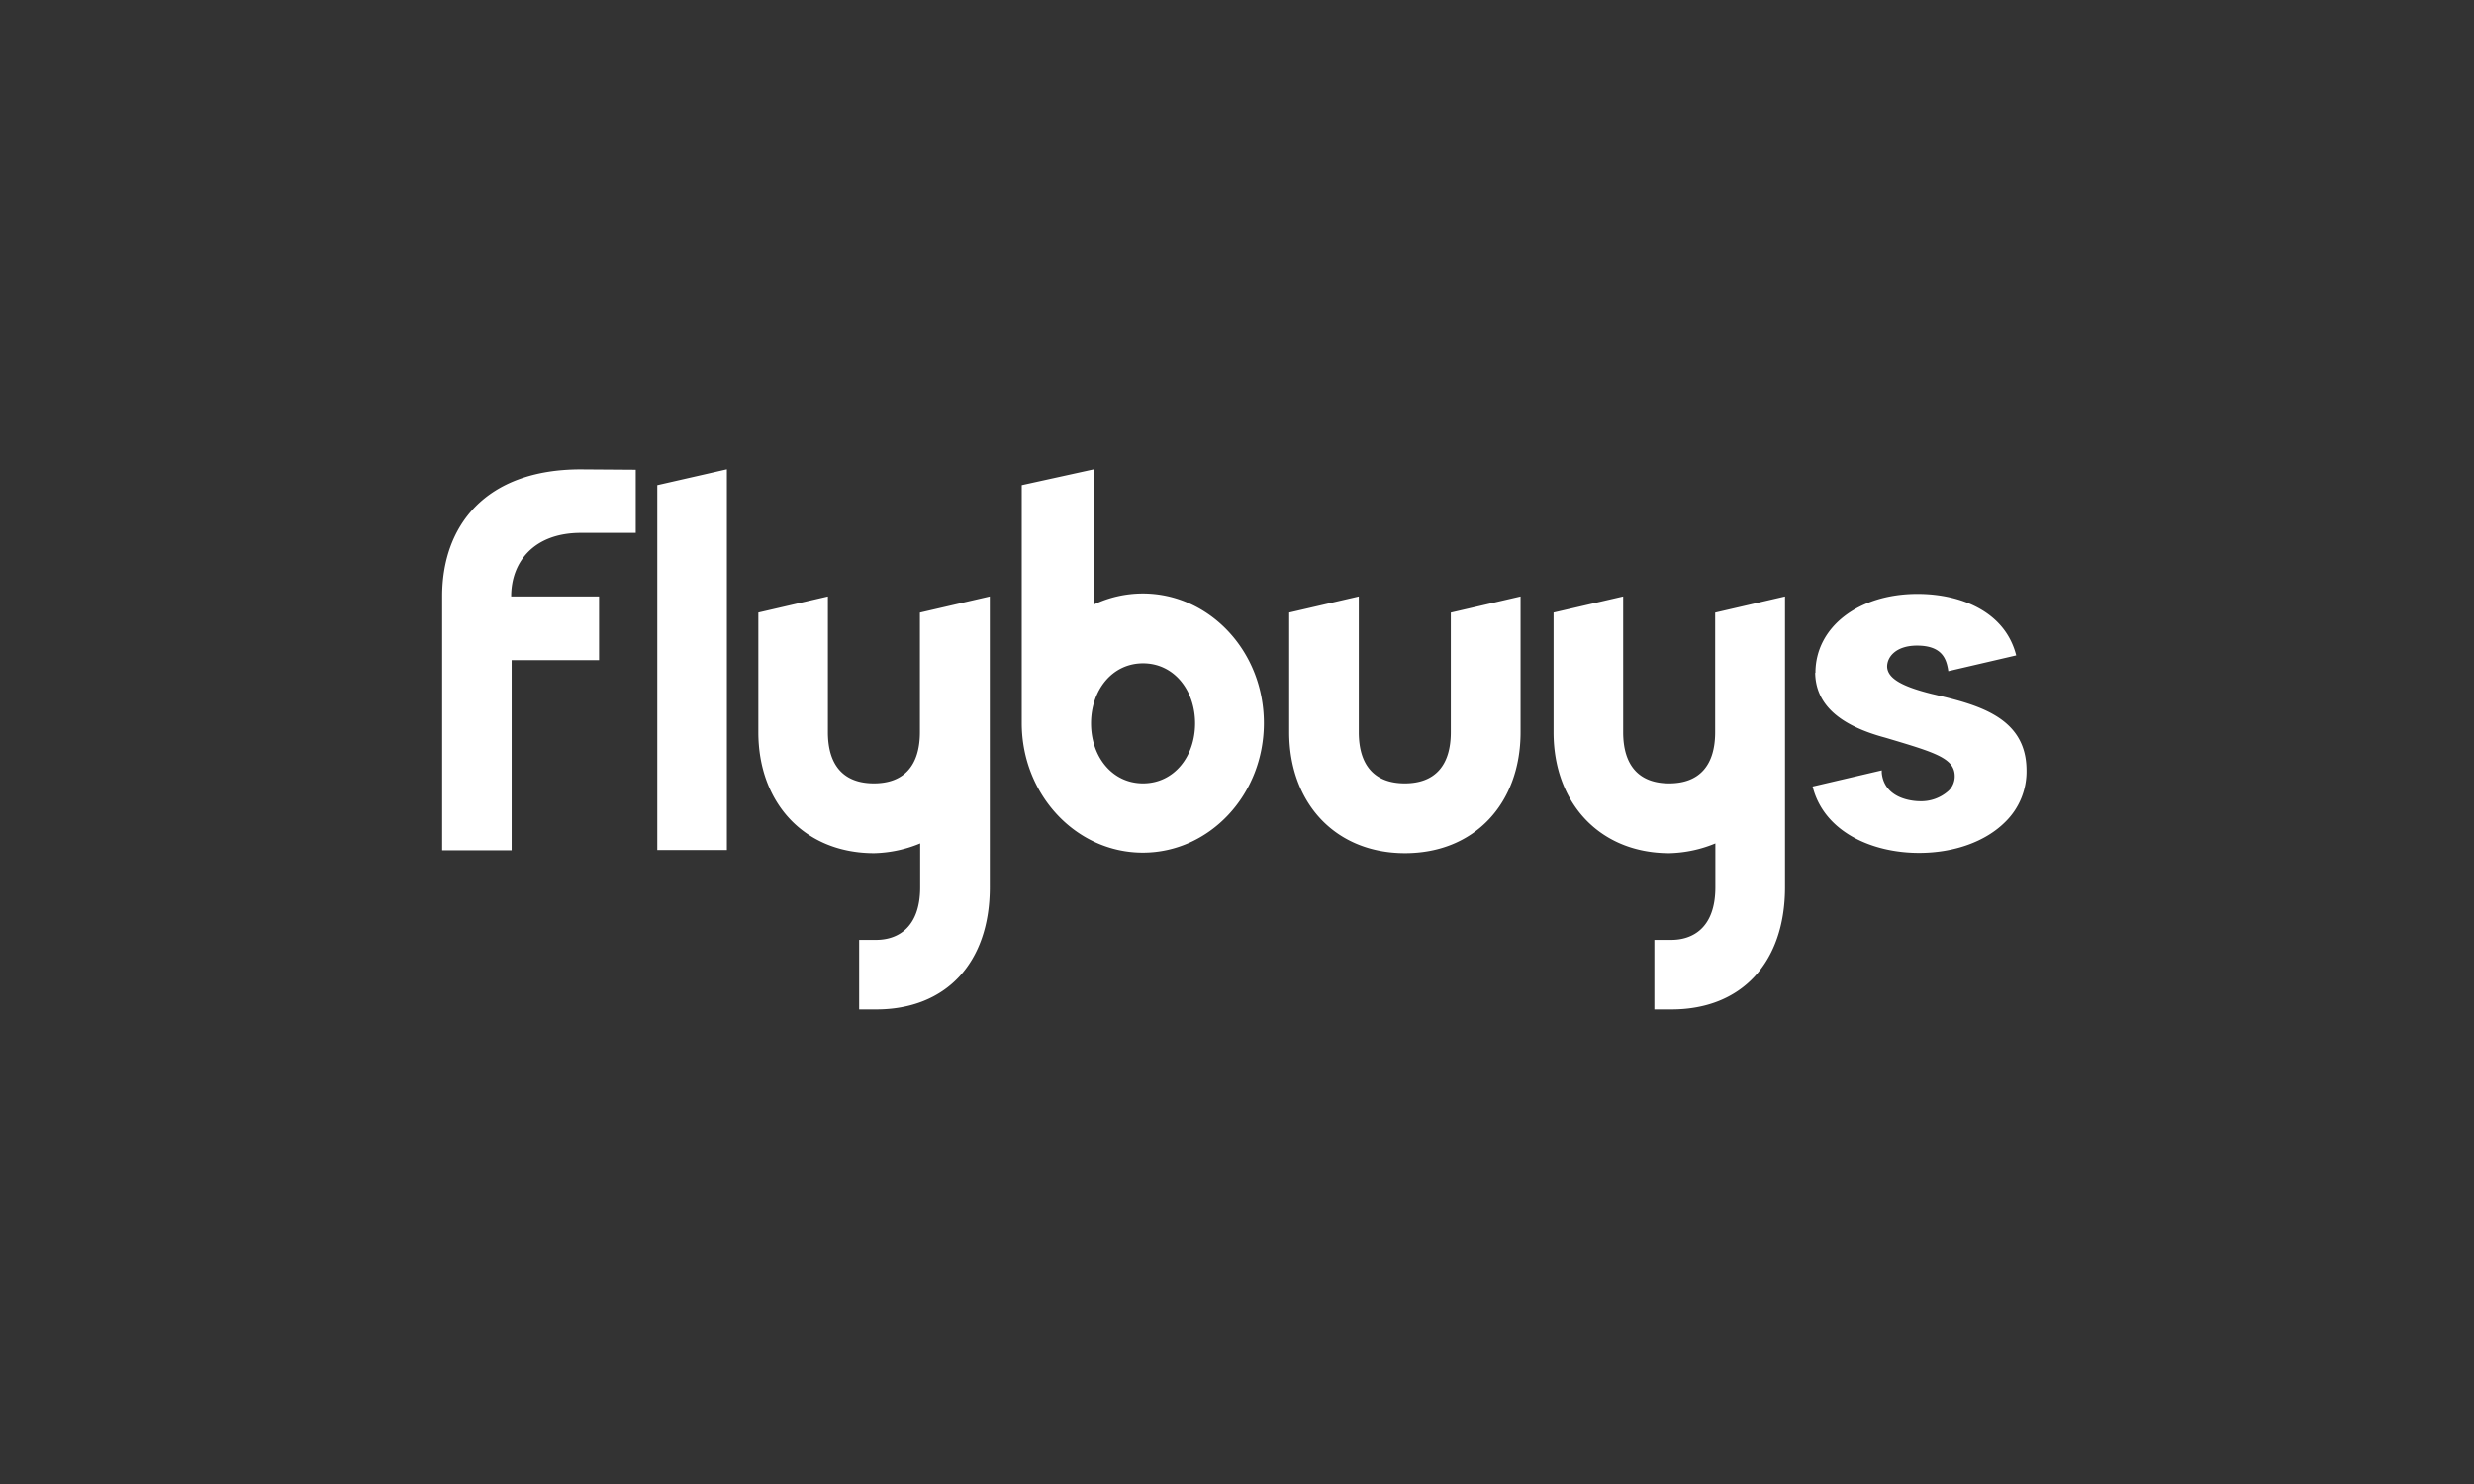
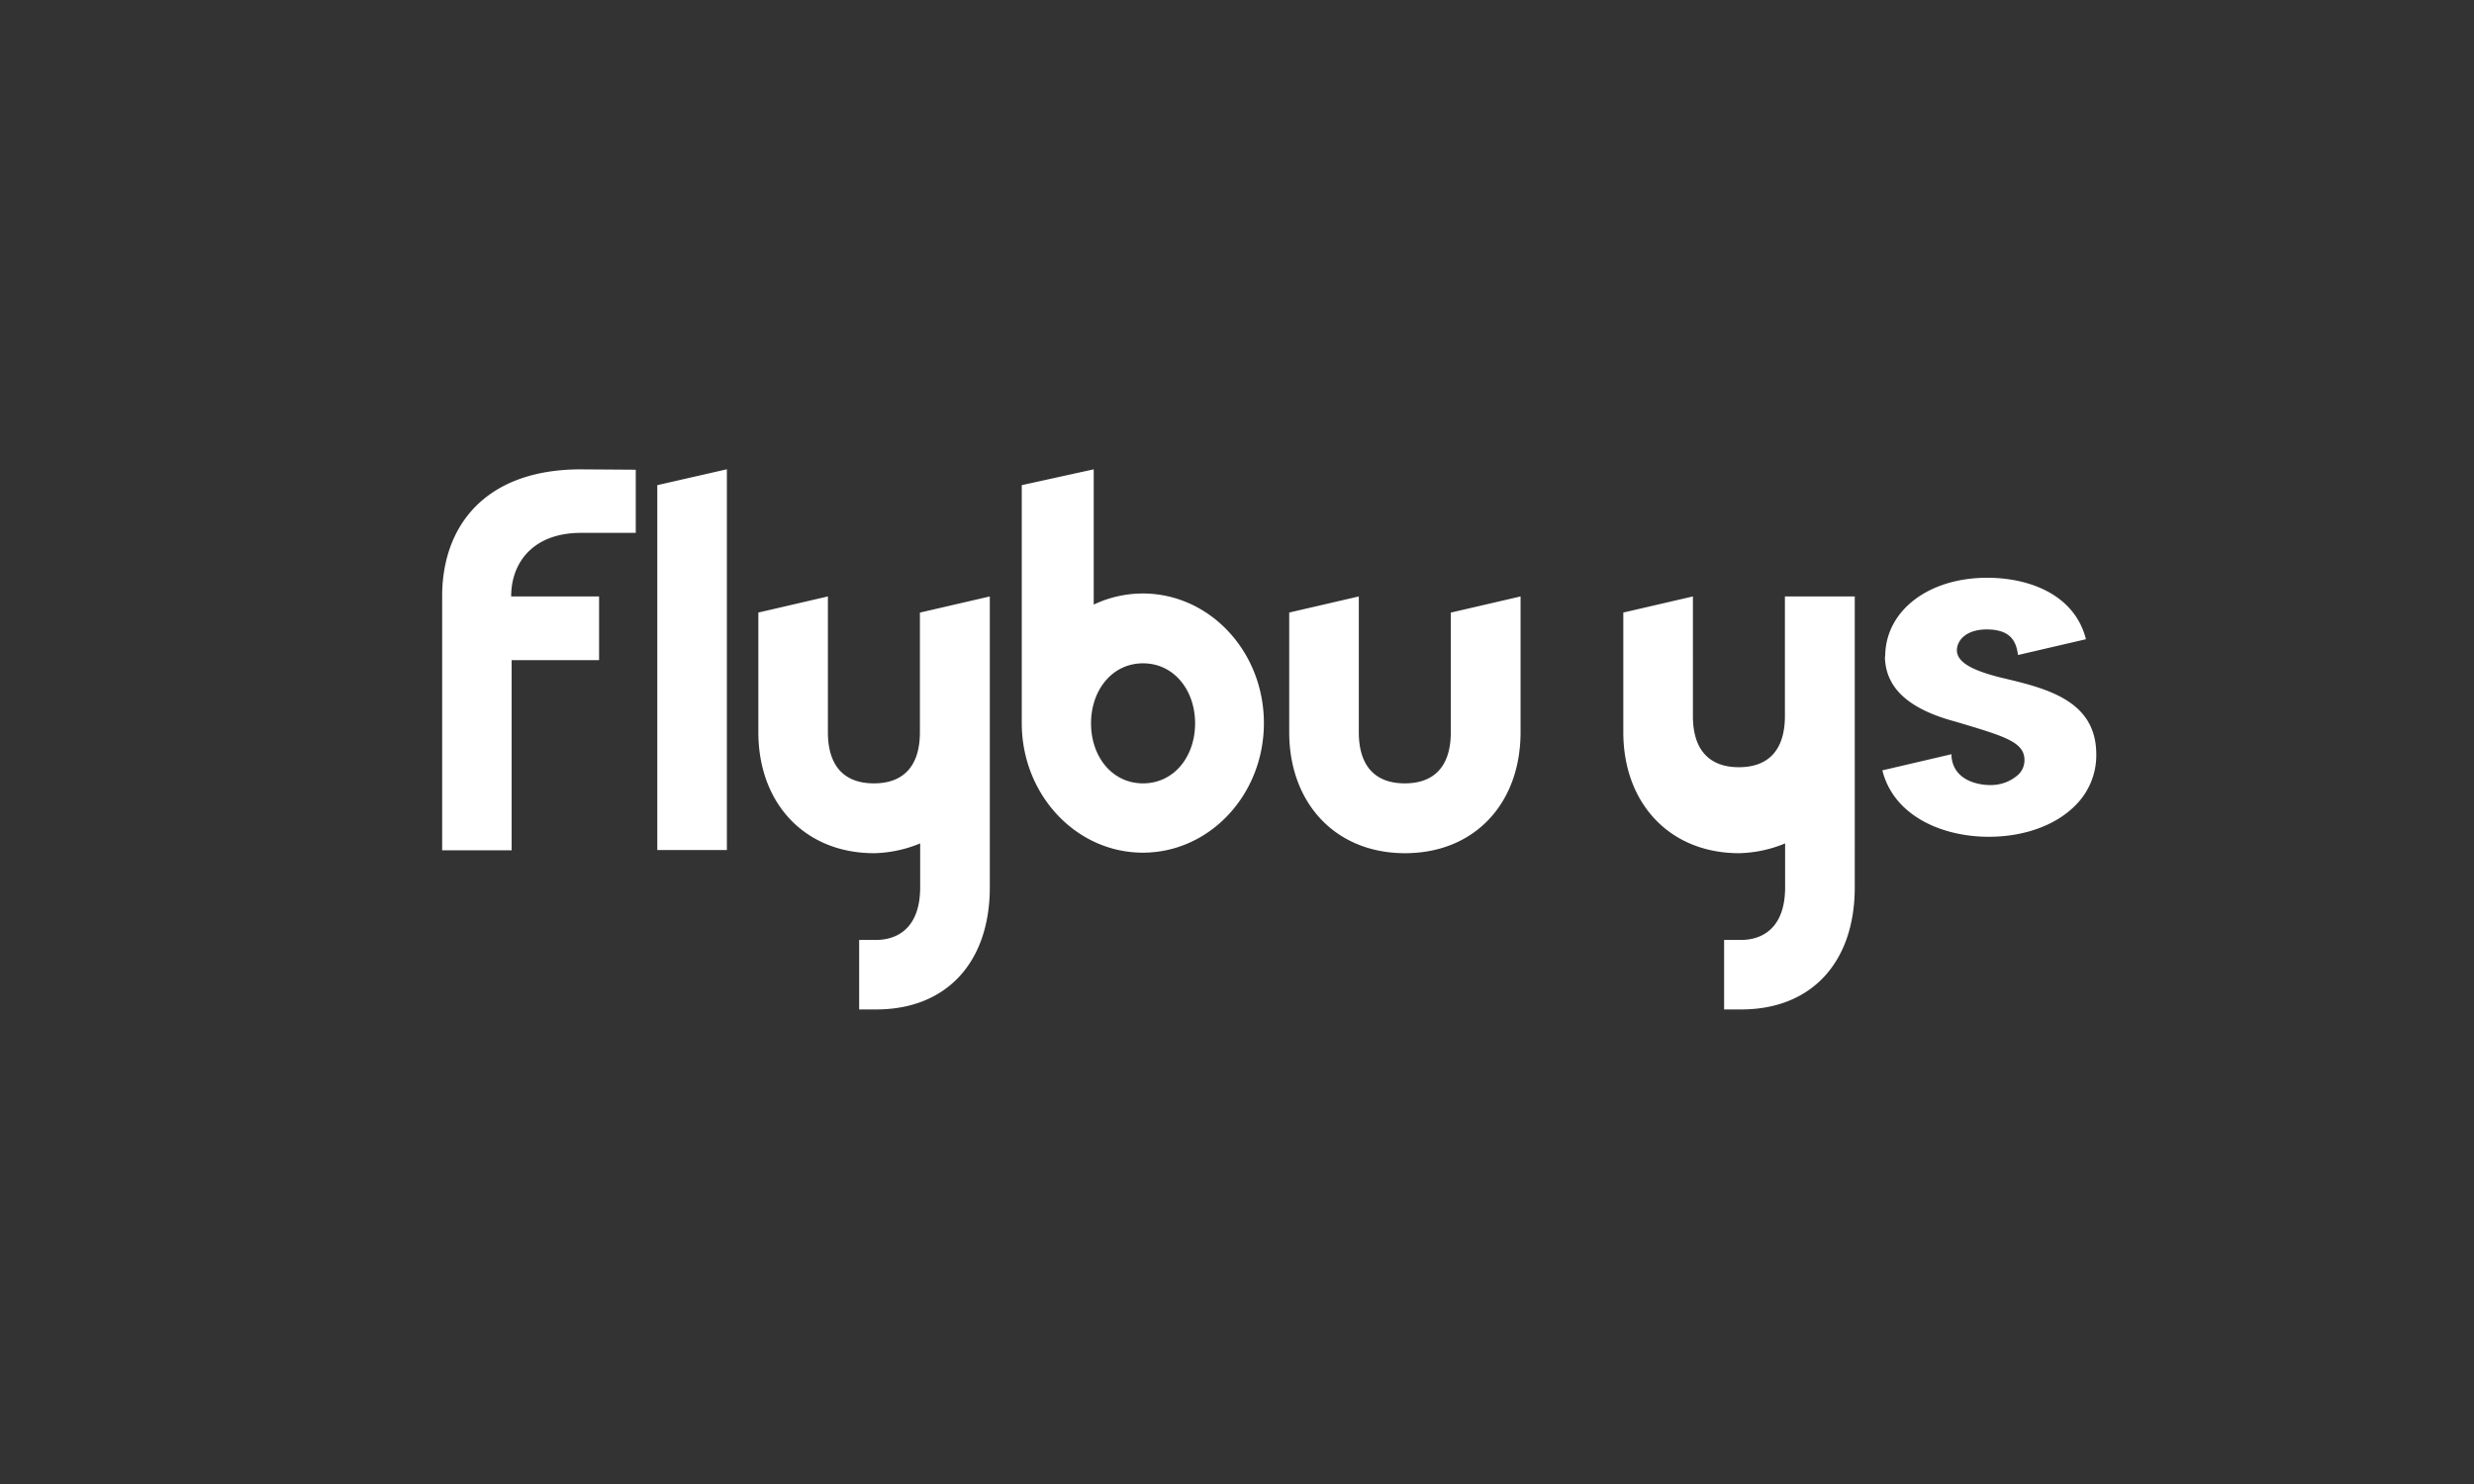
<svg xmlns="http://www.w3.org/2000/svg" id="Layer_1" data-name="Layer 1" width="470" height="282" viewBox="0 0 470 282">
  <rect x="0" y="0" width="470" height="282" fill="#333333" stroke="none" />
  <defs>
    <style>.cls-1{fill:#fff;}</style>
  </defs>
-   <path class="cls-1" d="M174.76,116.41v22.72c0,6.25-2.94,9.73-8.74,9.73s-8.74-3.48-8.74-9.73V113.34l-13.21,3.06v22.73c0,13.54,8.82,23,22,23a24.19,24.19,0,0,0,8.74-1.86v8.34c0,7.87-4.47,10-8.36,10h-3.23v13.21h3.24c13.31,0,21.58-8.9,21.58-23.23V119.28h0v-5.94Zm100.86,0v22.72c0,6.25-2.94,9.73-8.74,9.73s-8.74-3.48-8.74-9.73V113.34l-13.22,3.06v22.73c0,13.54,8.83,23,22,23s21.95-9.41,21.95-23V113.34Zm50.22,0v22.72c0,6.25-2.94,9.73-8.74,9.73s-8.74-3.48-8.74-9.73V113.34l-13.22,3.06v22.73c0,13.54,8.83,23,22,23a24.24,24.24,0,0,0,8.74-1.86v8.34c0,7.87-4.47,10-8.36,10h-3.23l0,13.21h3.25c13.31,0,21.57-8.9,21.57-23.23V119.28h0v-5.94Zm19,11.44c.09,5.91,4.44,9.94,13.3,12.32l.71.21c8.83,2.64,12.5,3.73,12.5,7.13a3.78,3.78,0,0,1-1.15,2.74,7.77,7.77,0,0,1-5.49,2c-.69,0-6.7-.15-7.22-5.38l0-.48-13.14,3.07c2.18,8.69,11.39,12.62,20.21,12.62,6.7,0,12.69-2.16,16.43-5.93a13.41,13.41,0,0,0,4-9.9c-.1-10.17-9.62-12.41-18-14.39-5.8-1.44-8.41-3-8.48-5.18,0-1.93,1.77-4,5.67-4,4.71,0,5.51,2.48,5.87,4.36l.08.5,12.9-3c-2.17-8.54-10.85-11.68-18.75-11.68-11.24,0-19.39,6.31-19.39,15M110.34,89.19C92.12,89.19,84,100,84,113.29h0v48.29H97.2V125.45h16.61V113.34H97.2v0h-.09c0-6.67,4.42-12.08,13.23-12.08h10.44v-12Zm27.69,0-13.16,3v69.34h13.22V89.19Zm69.24,48.27c0-6.3,4-11.41,9.88-11.41s9.89,5.11,9.89,11.41-4,11.4-9.89,11.4-9.88-5.1-9.88-11.4m.49-48.27-13.65,3v45.22c0,13.6,10.32,24.62,23,24.62s23-11,23-24.62-10.32-24.63-23-24.63a21.74,21.74,0,0,0-9.33,2.11V89.19Z" />
+   <path class="cls-1" d="M174.76,116.41v22.72c0,6.25-2.94,9.73-8.74,9.73s-8.74-3.48-8.74-9.73V113.34l-13.21,3.06v22.73c0,13.54,8.82,23,22,23a24.19,24.19,0,0,0,8.74-1.86v8.34c0,7.87-4.47,10-8.36,10h-3.23v13.21h3.24c13.31,0,21.58-8.9,21.58-23.23V119.28h0v-5.94Zm100.86,0v22.72c0,6.25-2.94,9.73-8.74,9.73s-8.74-3.48-8.74-9.73V113.34l-13.22,3.06v22.73c0,13.54,8.83,23,22,23s21.95-9.41,21.95-23V113.34m50.22,0v22.72c0,6.25-2.94,9.73-8.74,9.73s-8.74-3.48-8.74-9.73V113.34l-13.22,3.06v22.73c0,13.54,8.83,23,22,23a24.24,24.24,0,0,0,8.74-1.86v8.34c0,7.87-4.47,10-8.36,10h-3.23l0,13.21h3.25c13.31,0,21.57-8.9,21.57-23.23V119.28h0v-5.94Zm19,11.44c.09,5.91,4.44,9.94,13.3,12.32l.71.21c8.83,2.64,12.5,3.73,12.5,7.13a3.78,3.78,0,0,1-1.15,2.74,7.77,7.77,0,0,1-5.49,2c-.69,0-6.7-.15-7.22-5.38l0-.48-13.14,3.07c2.18,8.69,11.39,12.62,20.21,12.62,6.7,0,12.69-2.16,16.43-5.93a13.41,13.41,0,0,0,4-9.9c-.1-10.17-9.62-12.41-18-14.39-5.8-1.44-8.41-3-8.48-5.18,0-1.93,1.77-4,5.67-4,4.71,0,5.51,2.48,5.87,4.36l.08.5,12.9-3c-2.17-8.54-10.85-11.68-18.75-11.68-11.24,0-19.39,6.31-19.39,15M110.34,89.19C92.12,89.19,84,100,84,113.29h0v48.29H97.2V125.45h16.61V113.34H97.2v0h-.09c0-6.67,4.42-12.08,13.23-12.08h10.44v-12Zm27.69,0-13.16,3v69.34h13.22V89.19Zm69.24,48.27c0-6.3,4-11.41,9.88-11.41s9.89,5.11,9.89,11.41-4,11.4-9.89,11.4-9.88-5.1-9.88-11.4m.49-48.27-13.65,3v45.22c0,13.6,10.32,24.62,23,24.62s23-11,23-24.62-10.32-24.63-23-24.63a21.74,21.74,0,0,0-9.33,2.11V89.19Z" />
</svg>